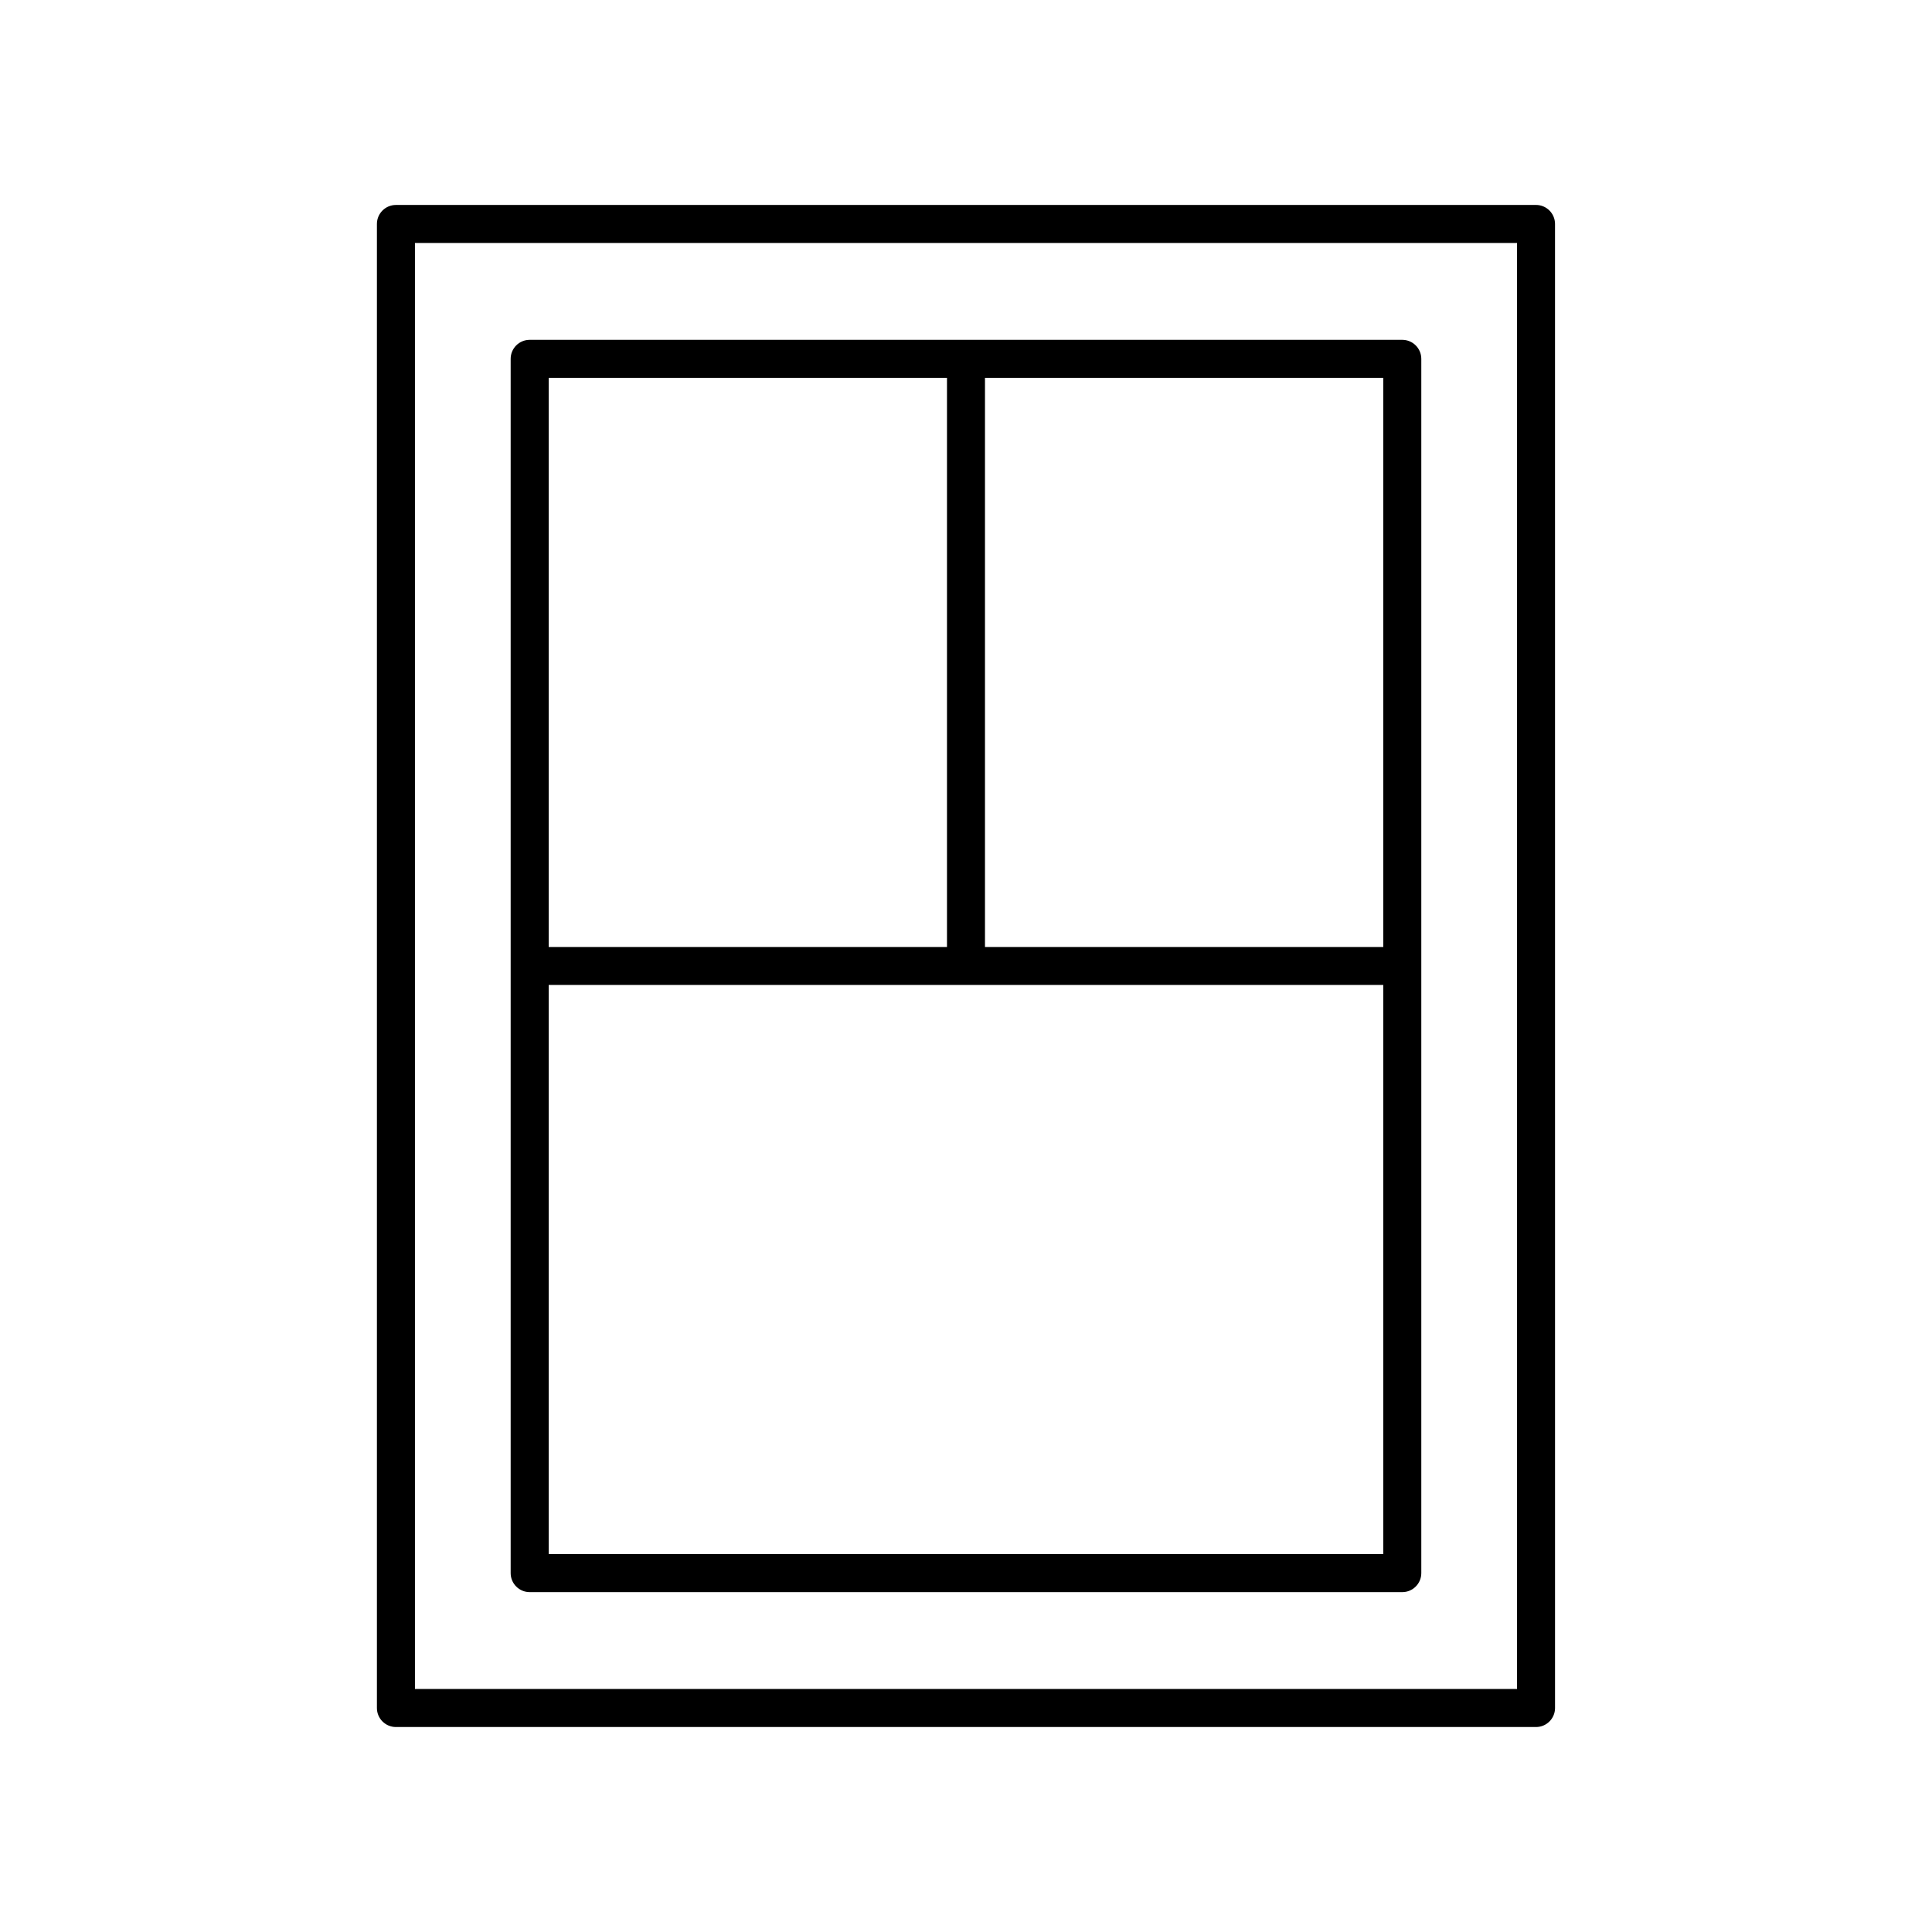
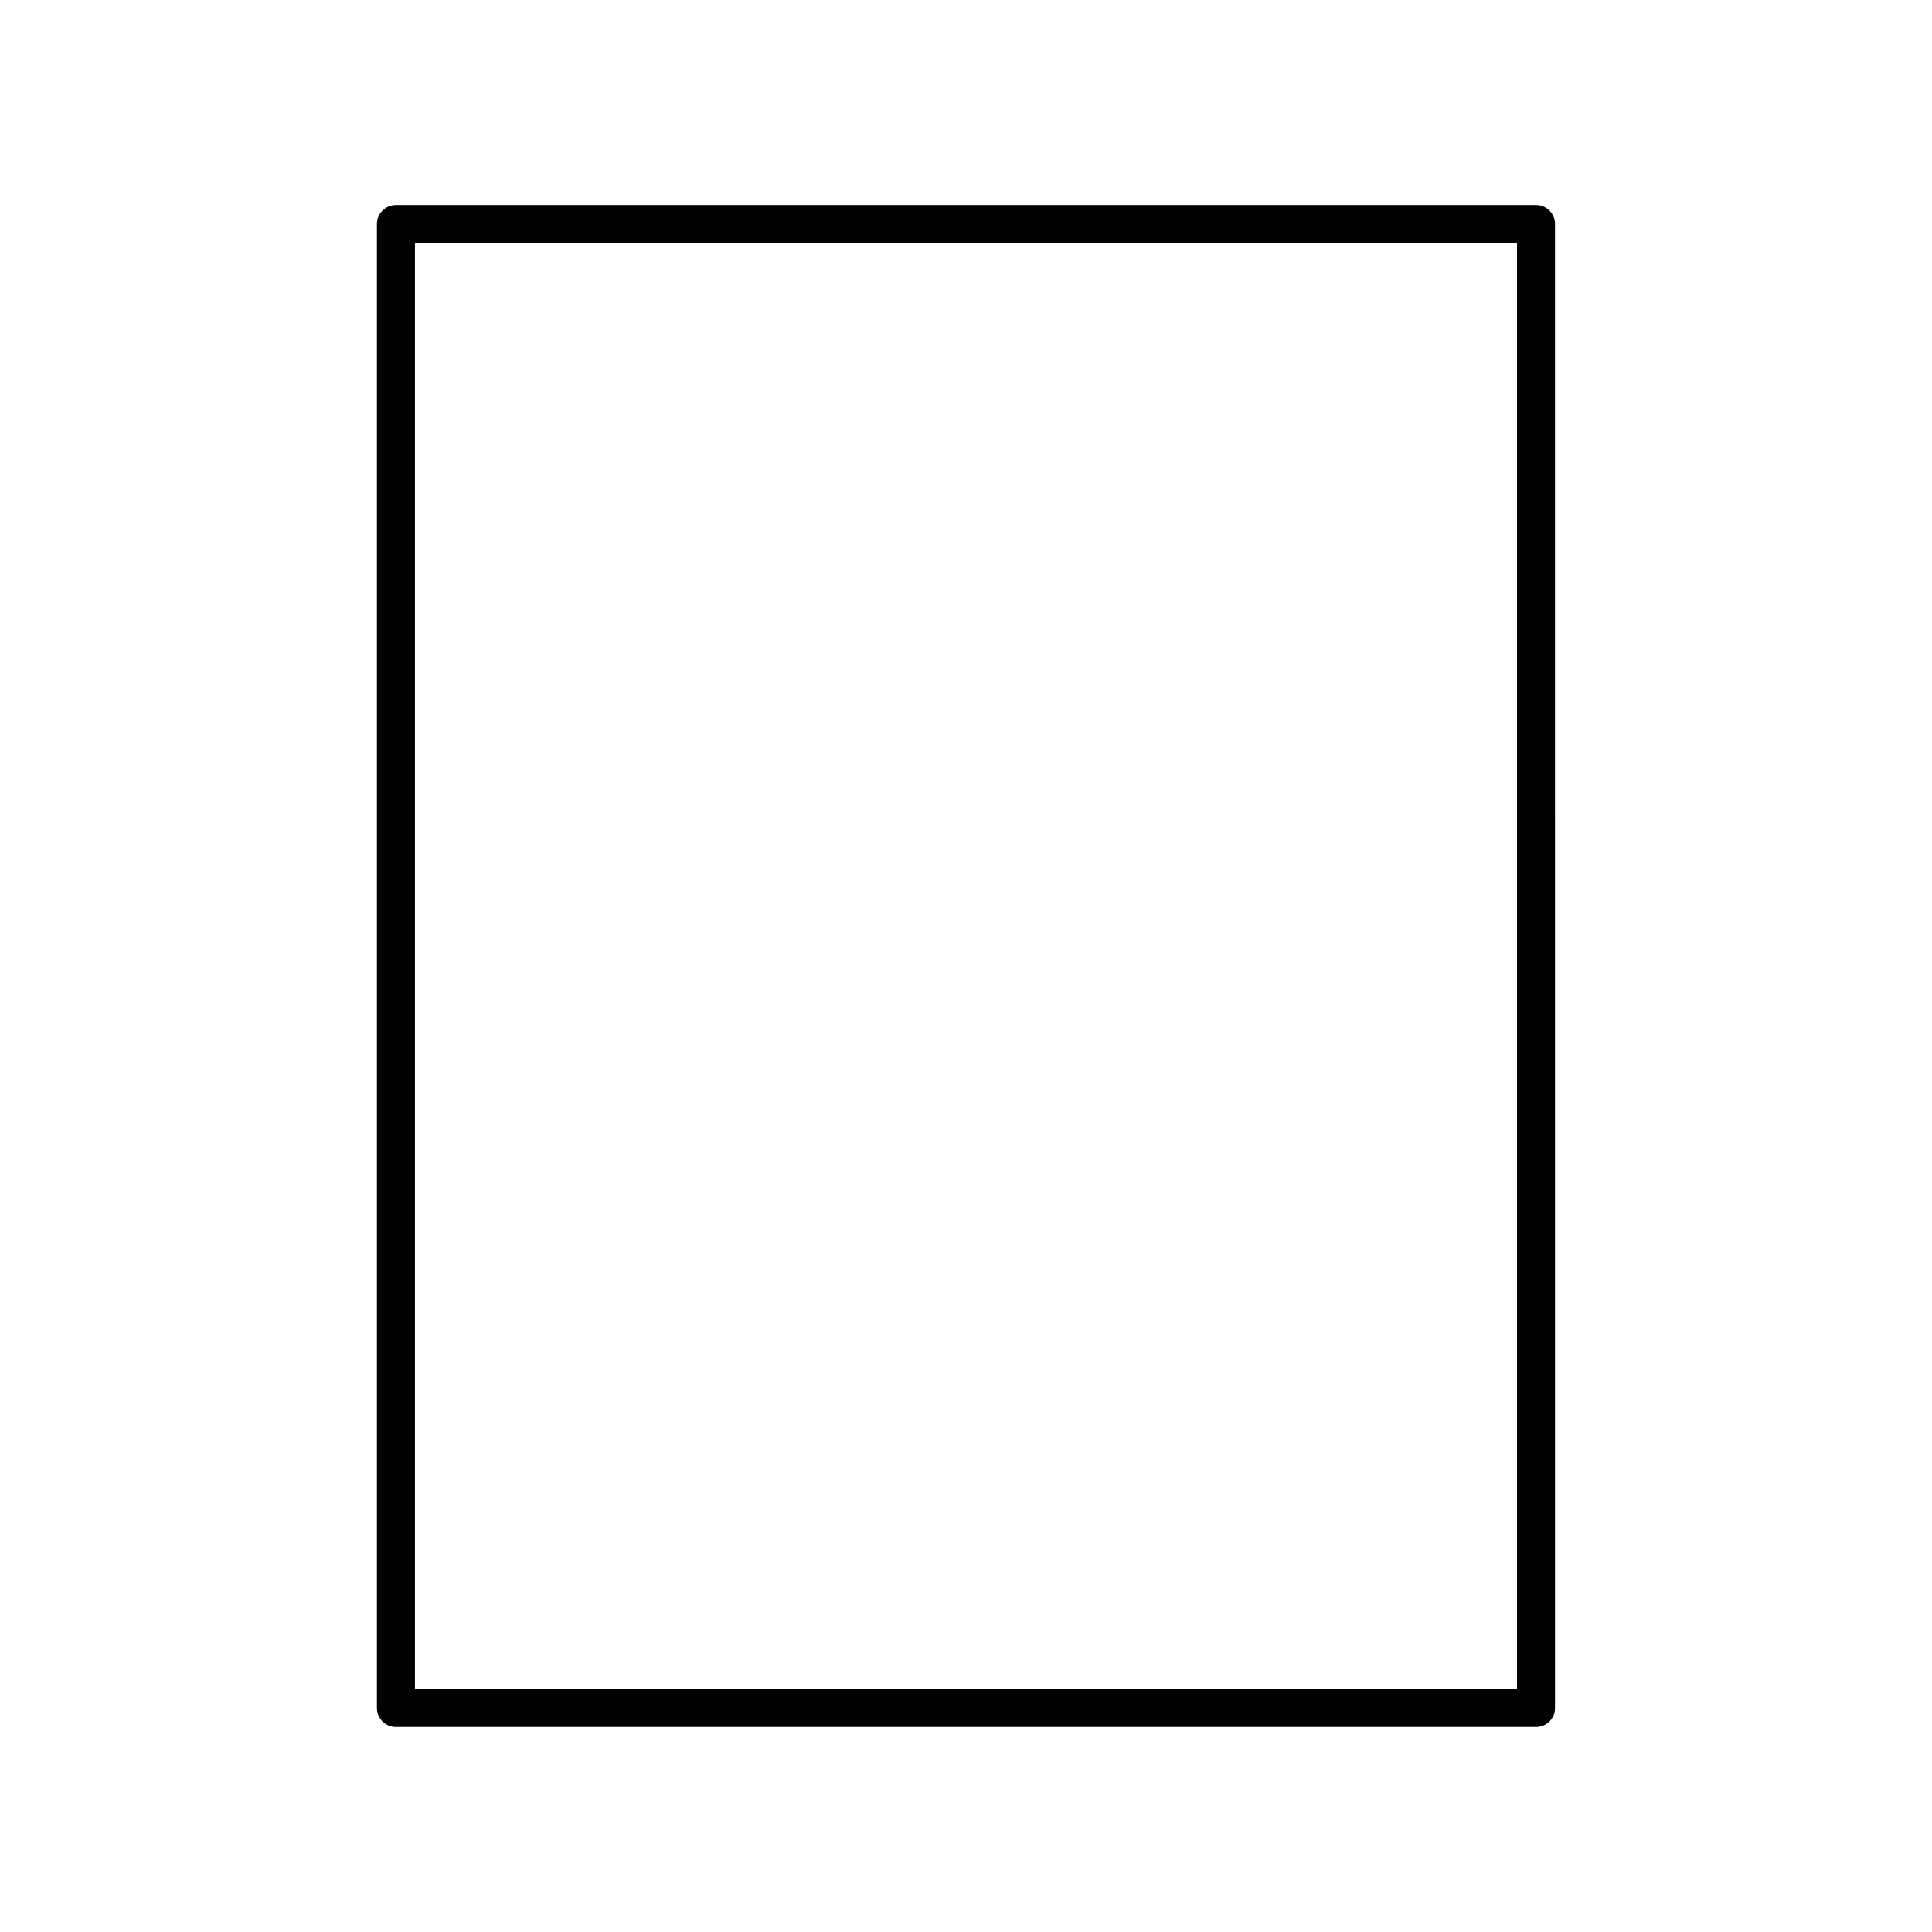
<svg xmlns="http://www.w3.org/2000/svg" fill="#000000" width="800px" height="800px" version="1.1" viewBox="144 144 512 512">
  <g>
    <path d="m248.93 601.68h302.13c2.781 0 5.039-2.254 5.039-5.039l-0.004-393.29c0-2.781-2.254-5.039-5.039-5.039l-302.13 0.004c-2.781 0-5.039 2.254-5.039 5.039v393.29c0 2.777 2.254 5.035 5.039 5.035zm5.035-393.29h292.06v383.21h-292.06z" />
-     <path d="m515.62 234.06h-231.25c-2.781 0-5.039 2.254-5.039 5.039v321.79c0 2.781 2.254 5.039 5.039 5.039h231.25c2.781 0 5.039-2.254 5.039-5.039v-321.79c0-2.781-2.258-5.039-5.039-5.039zm-5.039 160.9h-105.55v-150.82h105.55zm-115.62-150.82v150.82h-105.55v-150.82zm-105.55 311.71v-150.82h221.17v150.82z" />
  </g>
</svg>